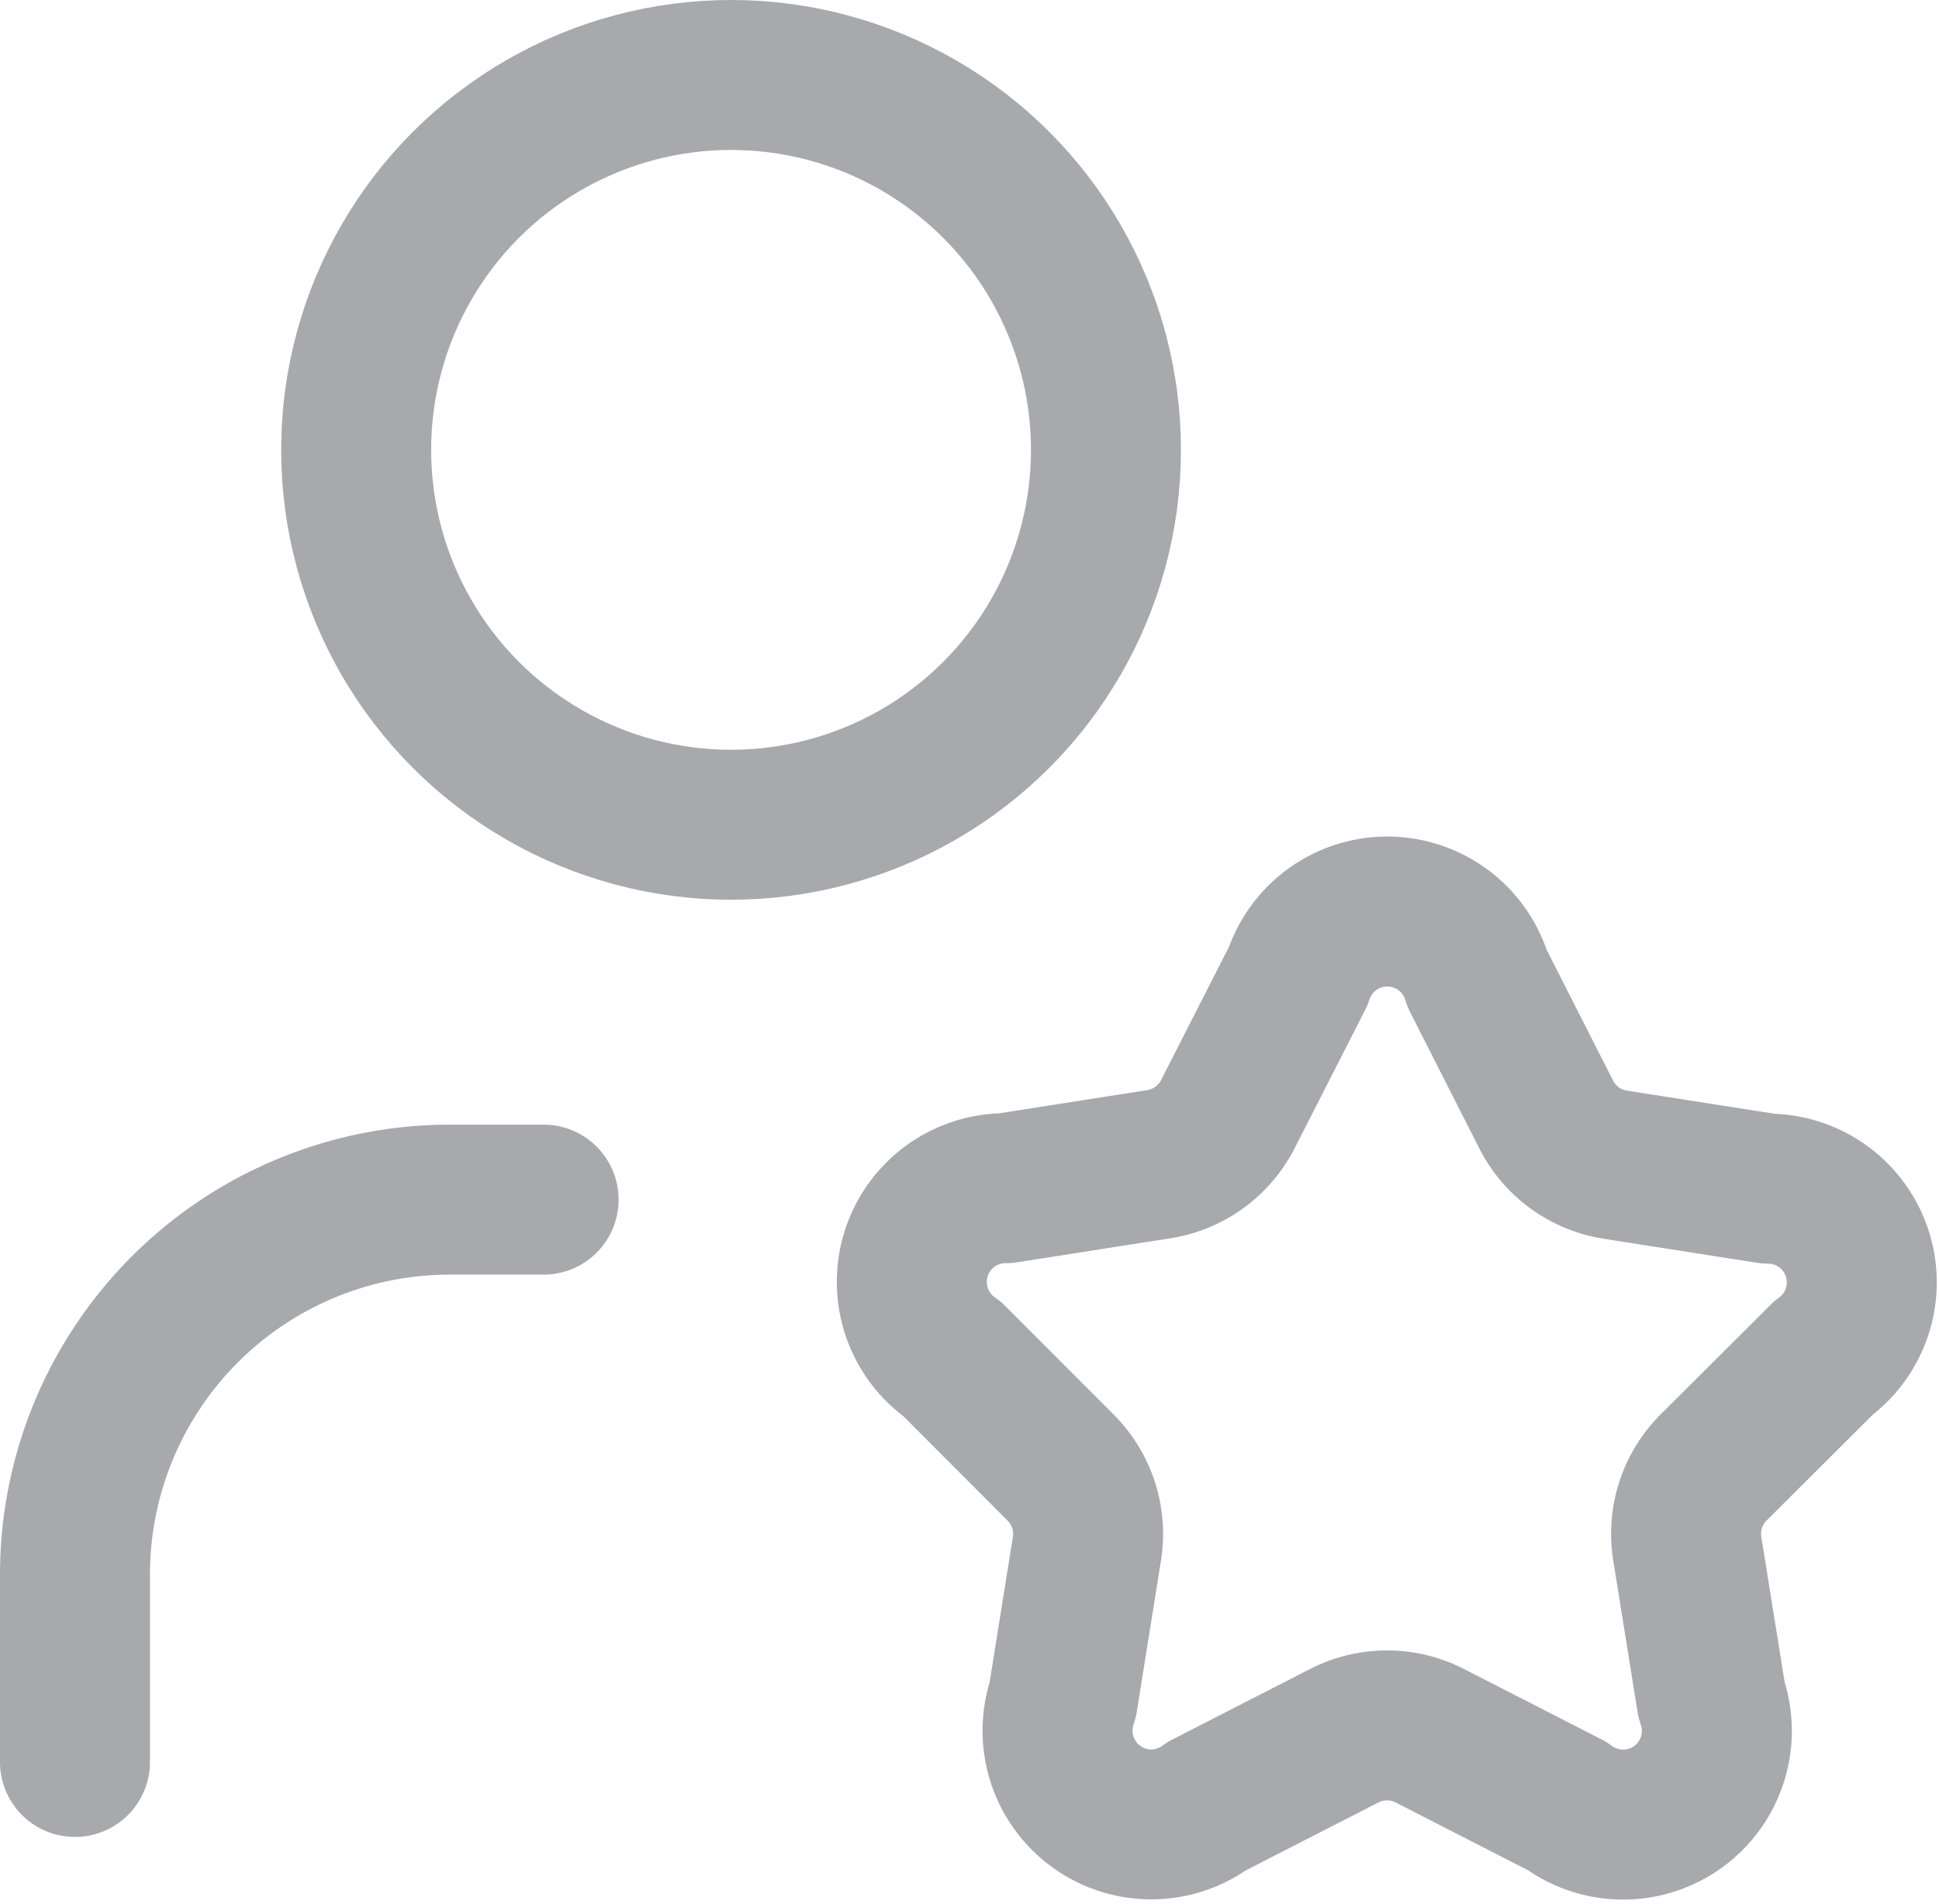
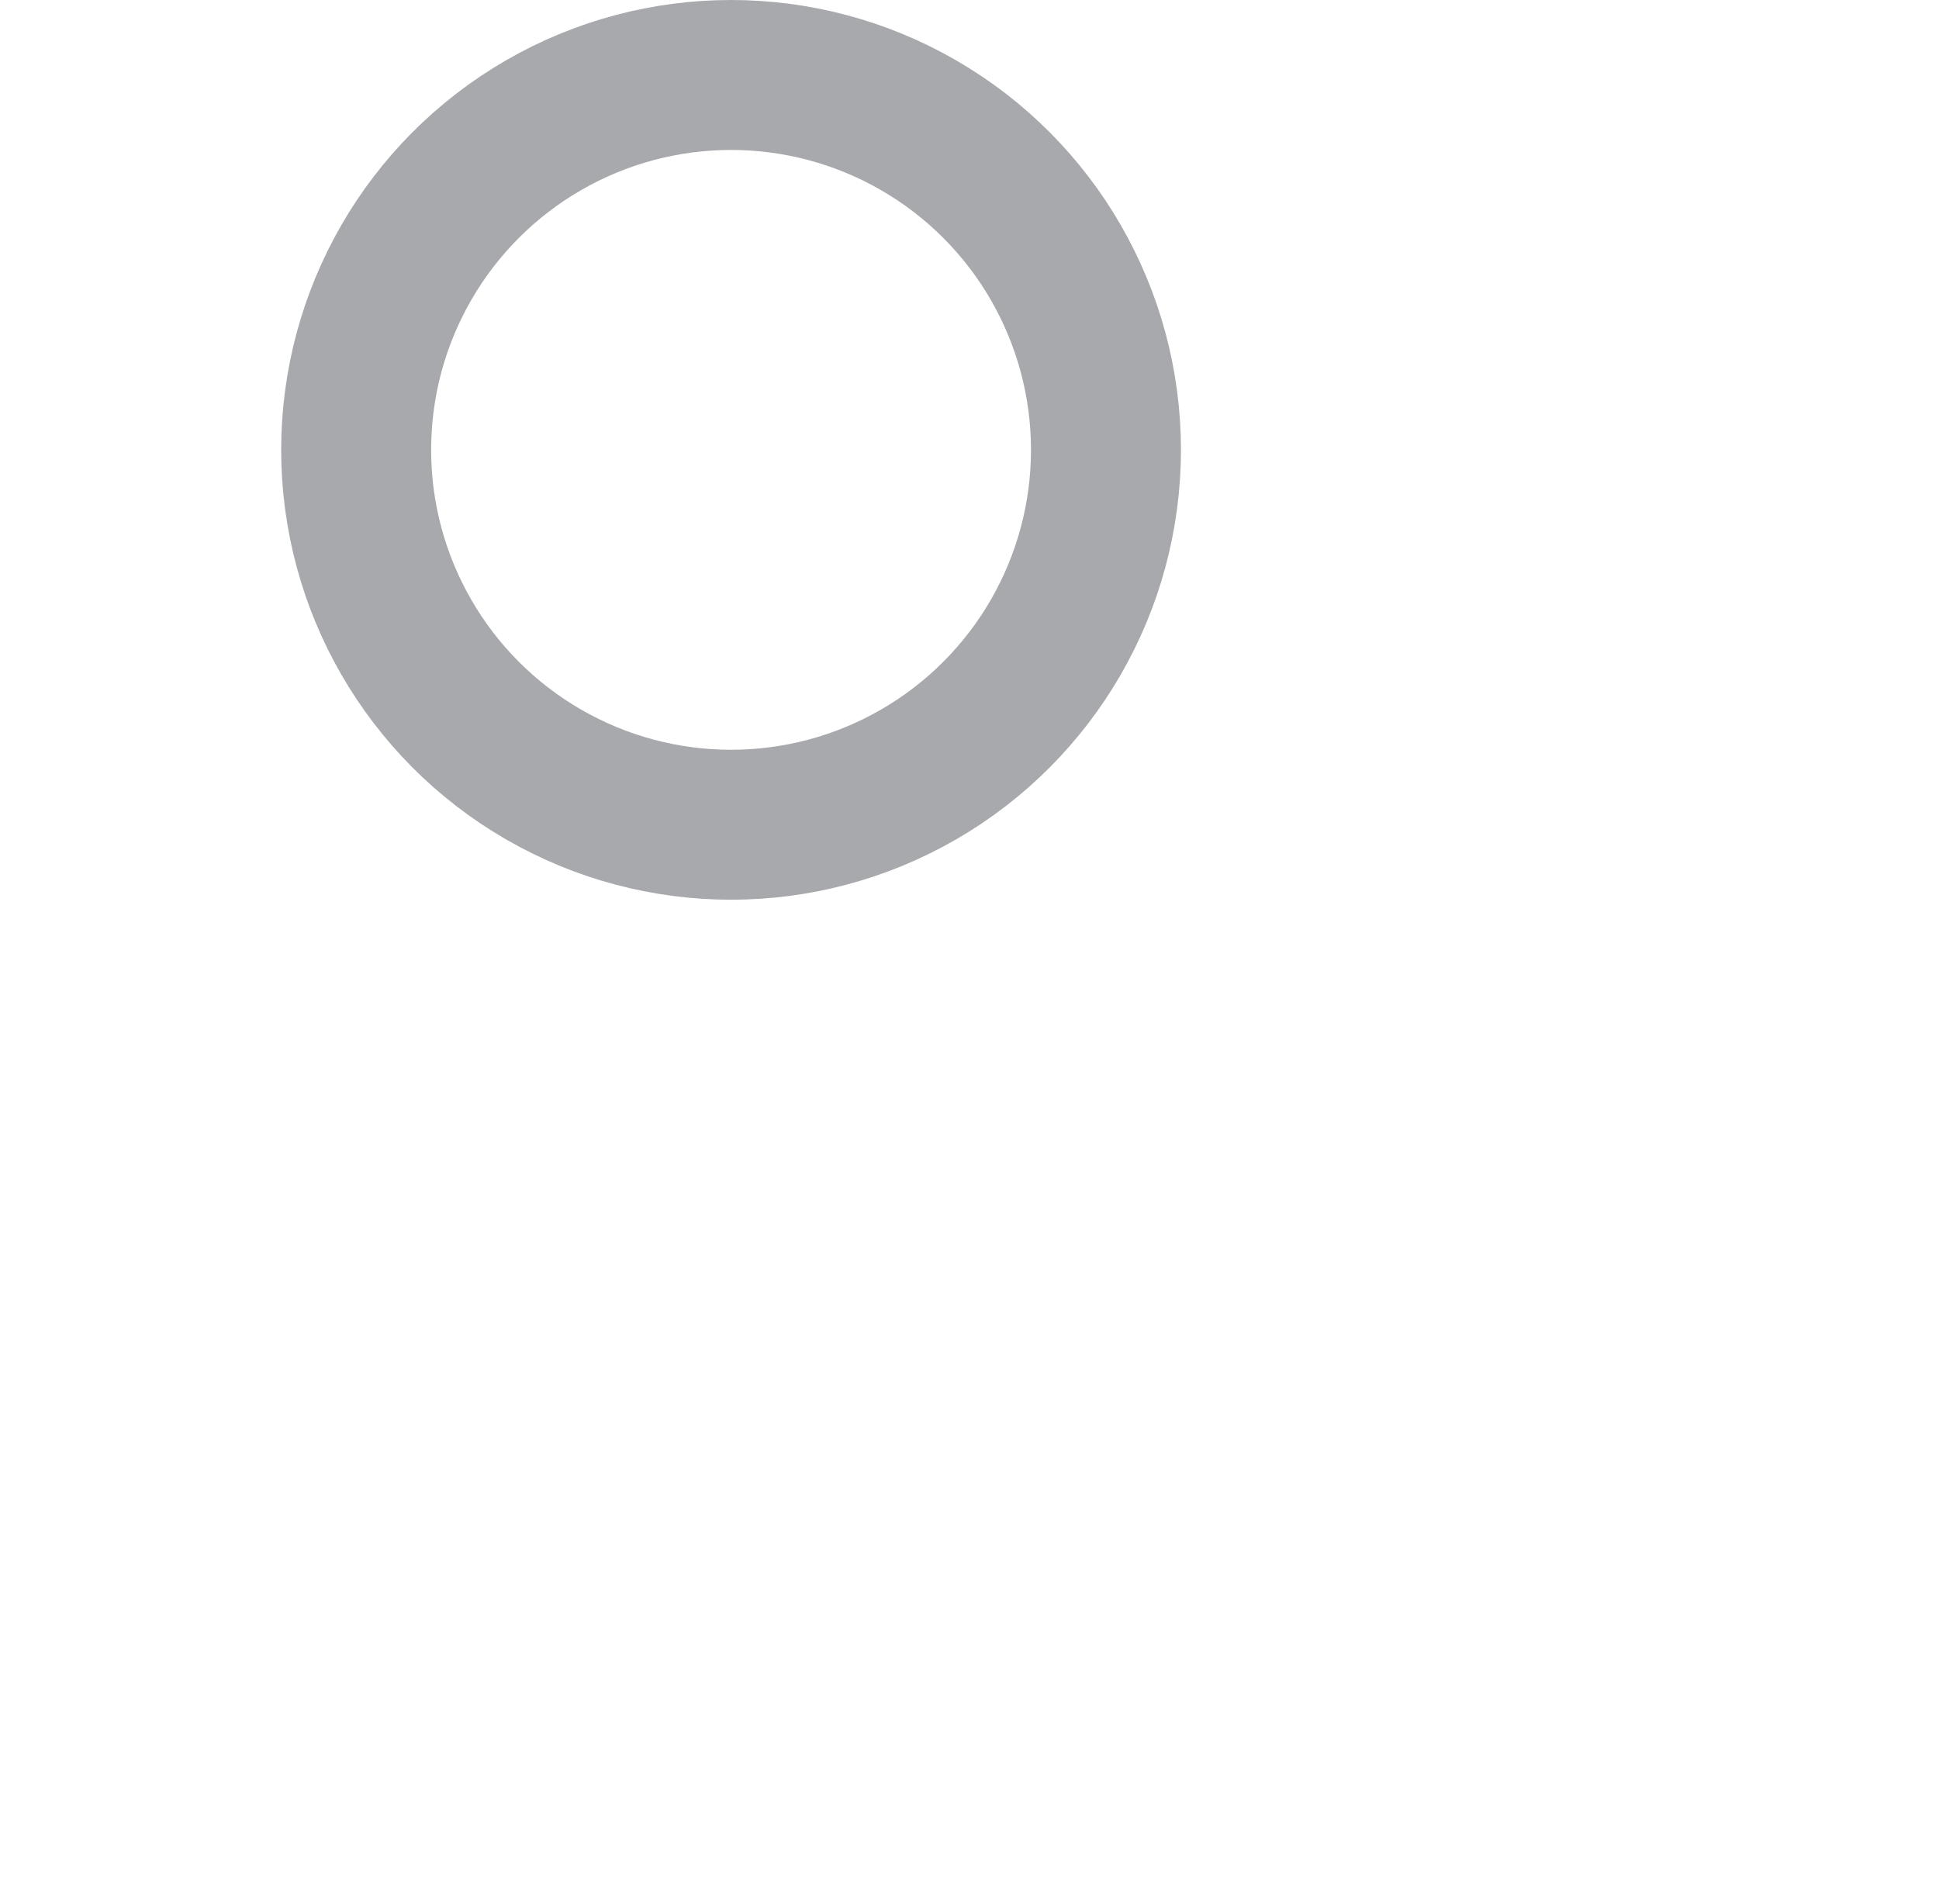
<svg xmlns="http://www.w3.org/2000/svg" width="20.688" height="20.312" viewBox="0 0 20.688 20.312">
  <g id="Group_6548" data-name="Group 6548" transform="translate(-2.2 -2.2)">
-     <path id="Path_12805" data-name="Path 12805" d="M16.051,12.616a1,1,0,0,1,1.909.024l.737,1.452a1,1,0,0,0,.737.535l1.634.256a1,1,0,0,1,.588,1.806l-1.172,1.168a1,1,0,0,0-.282.866l.259,1.613A1,1,0,0,1,18.92,21.47l-1.465-.75a1,1,0,0,0-.912,0l-1.465.75a1,1,0,0,1-1.539-1.133l.258-1.613a1,1,0,0,0-.282-.866L12.359,16.7a1,1,0,0,1,.572-1.822l1.633-.256a1,1,0,0,0,.737-.535Z" fill="none" stroke="#a7a9ac" stroke-linecap="round" stroke-linejoin="round" stroke-width="1.6" />
-     <path id="Path_12806" data-name="Path 12806" d="M8,15H7a4,4,0,0,0-4,4v2" fill="none" stroke="#a7a9ac" stroke-linecap="round" stroke-linejoin="round" stroke-width="1.6" />
    <circle id="Ellipse_156" data-name="Ellipse 156" cx="4" cy="4" r="4" transform="translate(6 3)" fill="none" stroke="#a7a9ac" stroke-linecap="round" stroke-linejoin="round" stroke-width="1.6" />
  </g>
</svg>